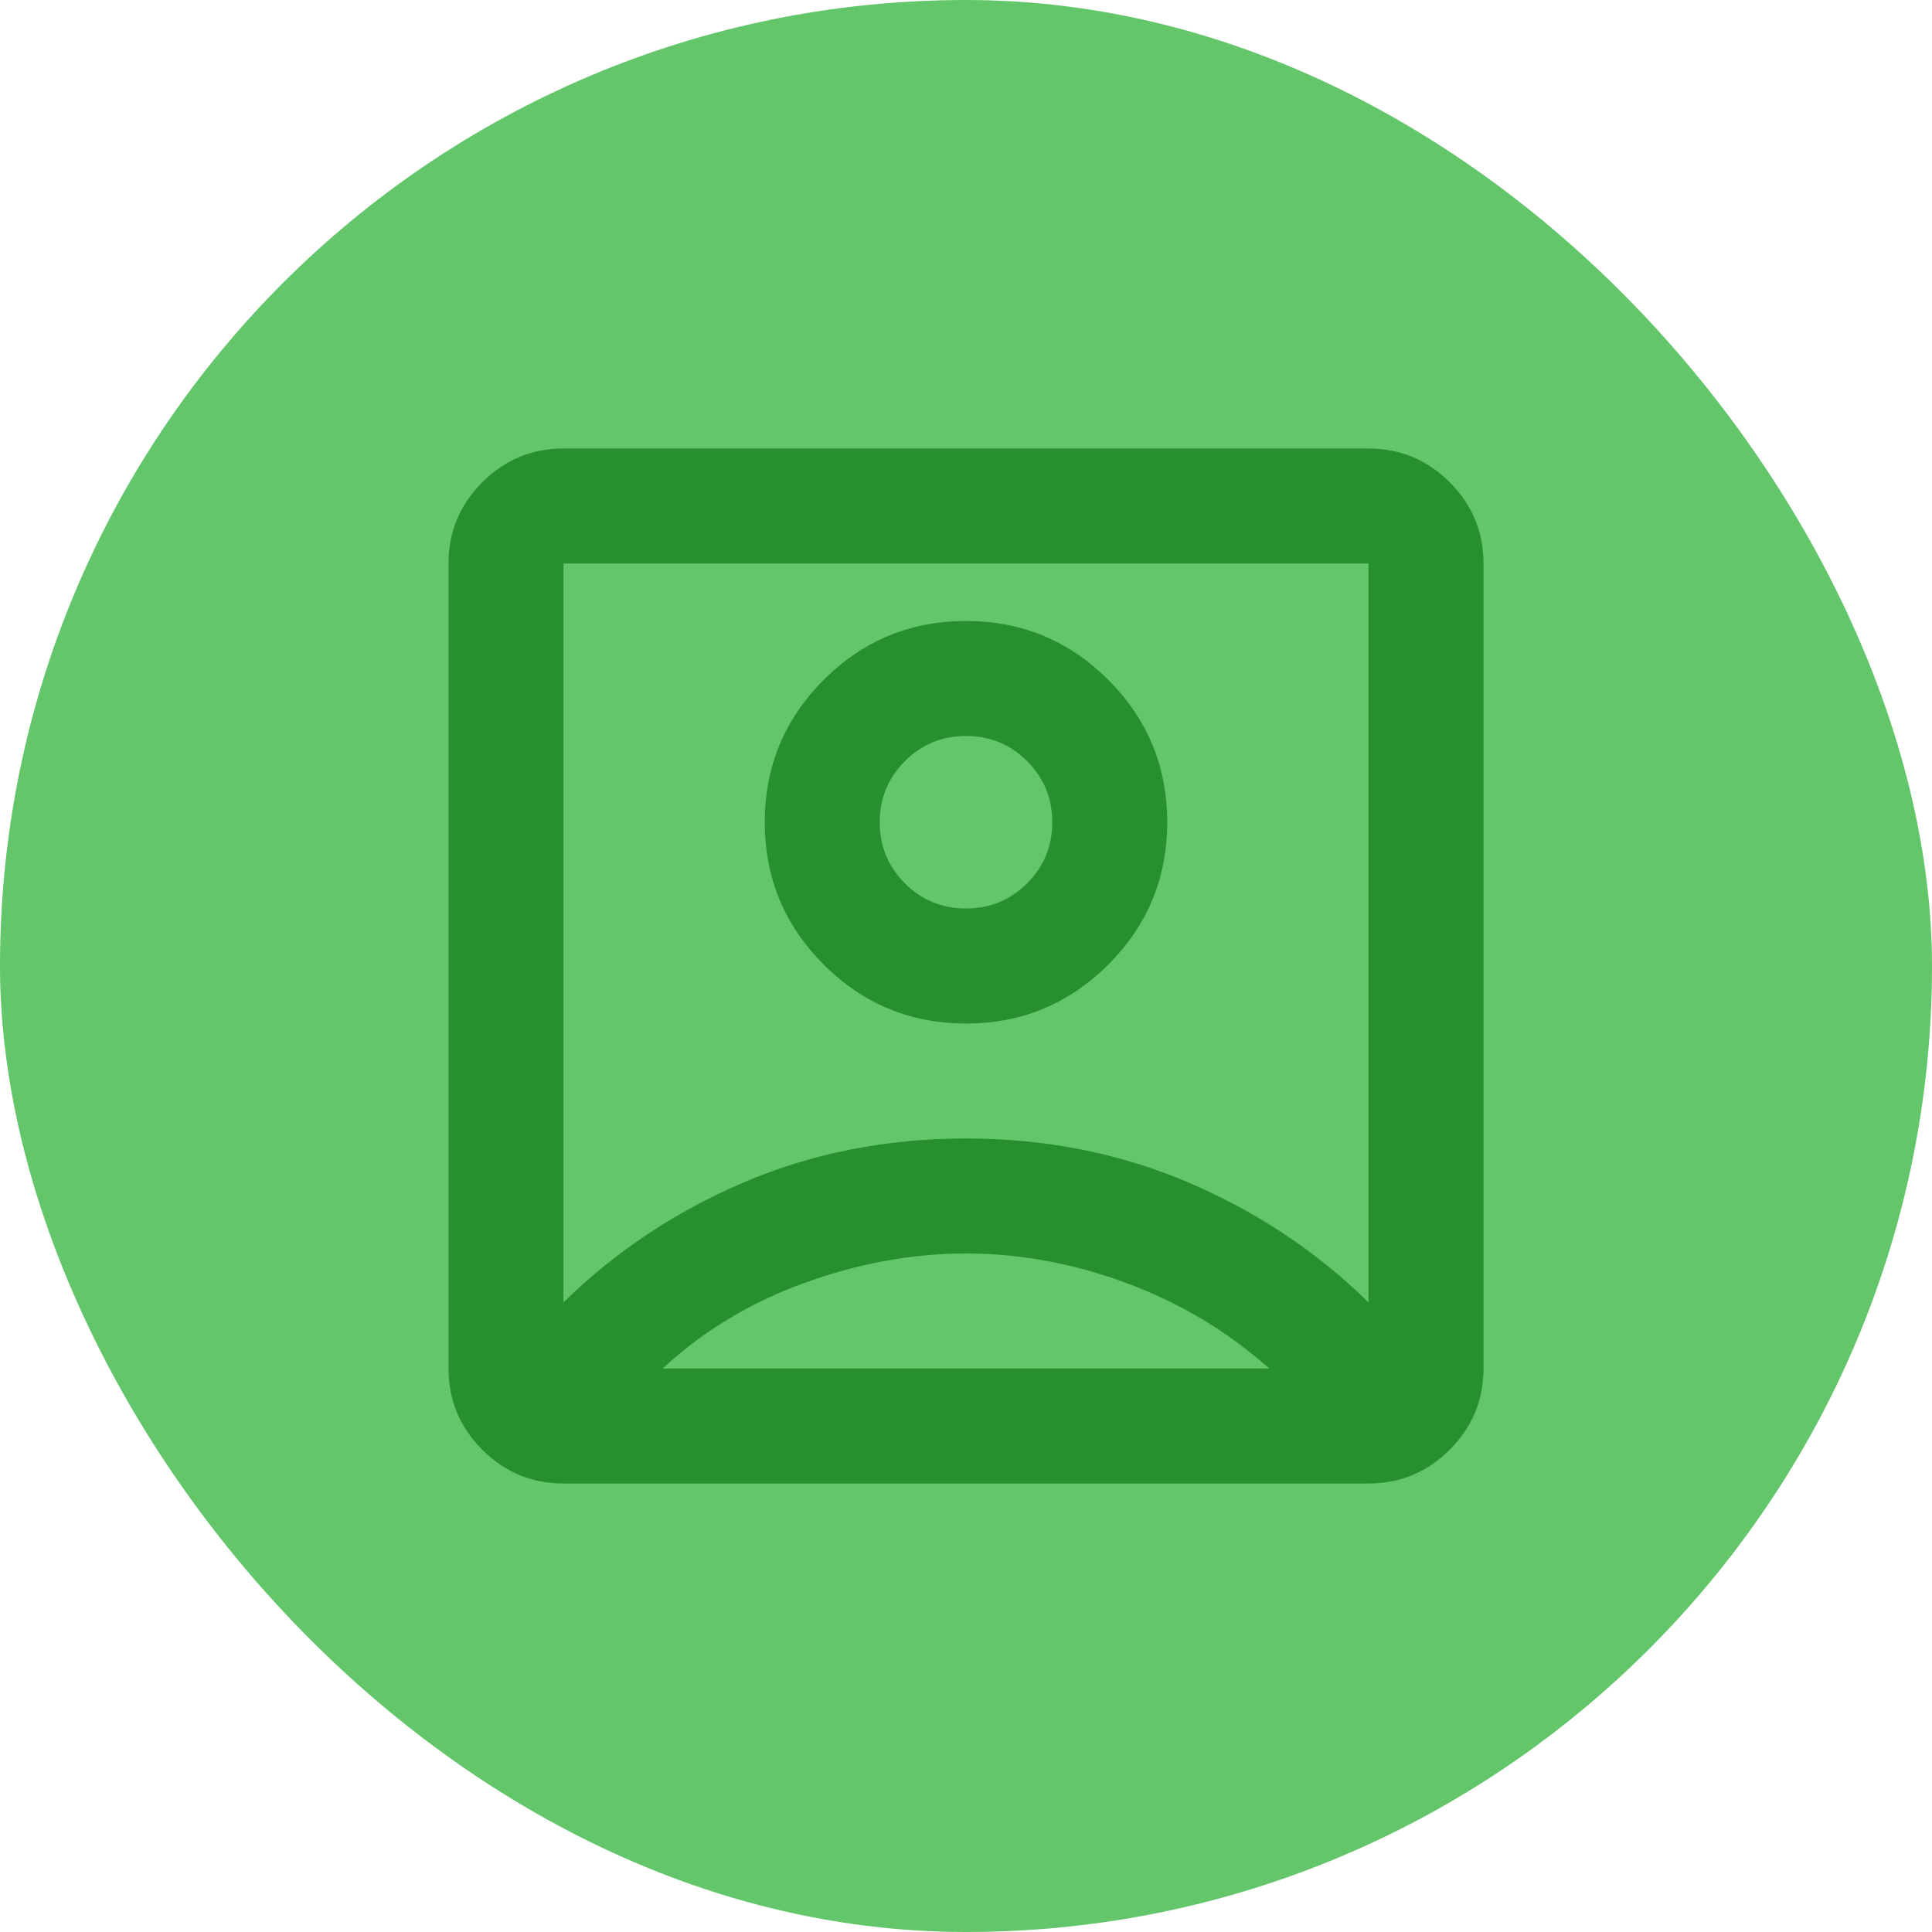
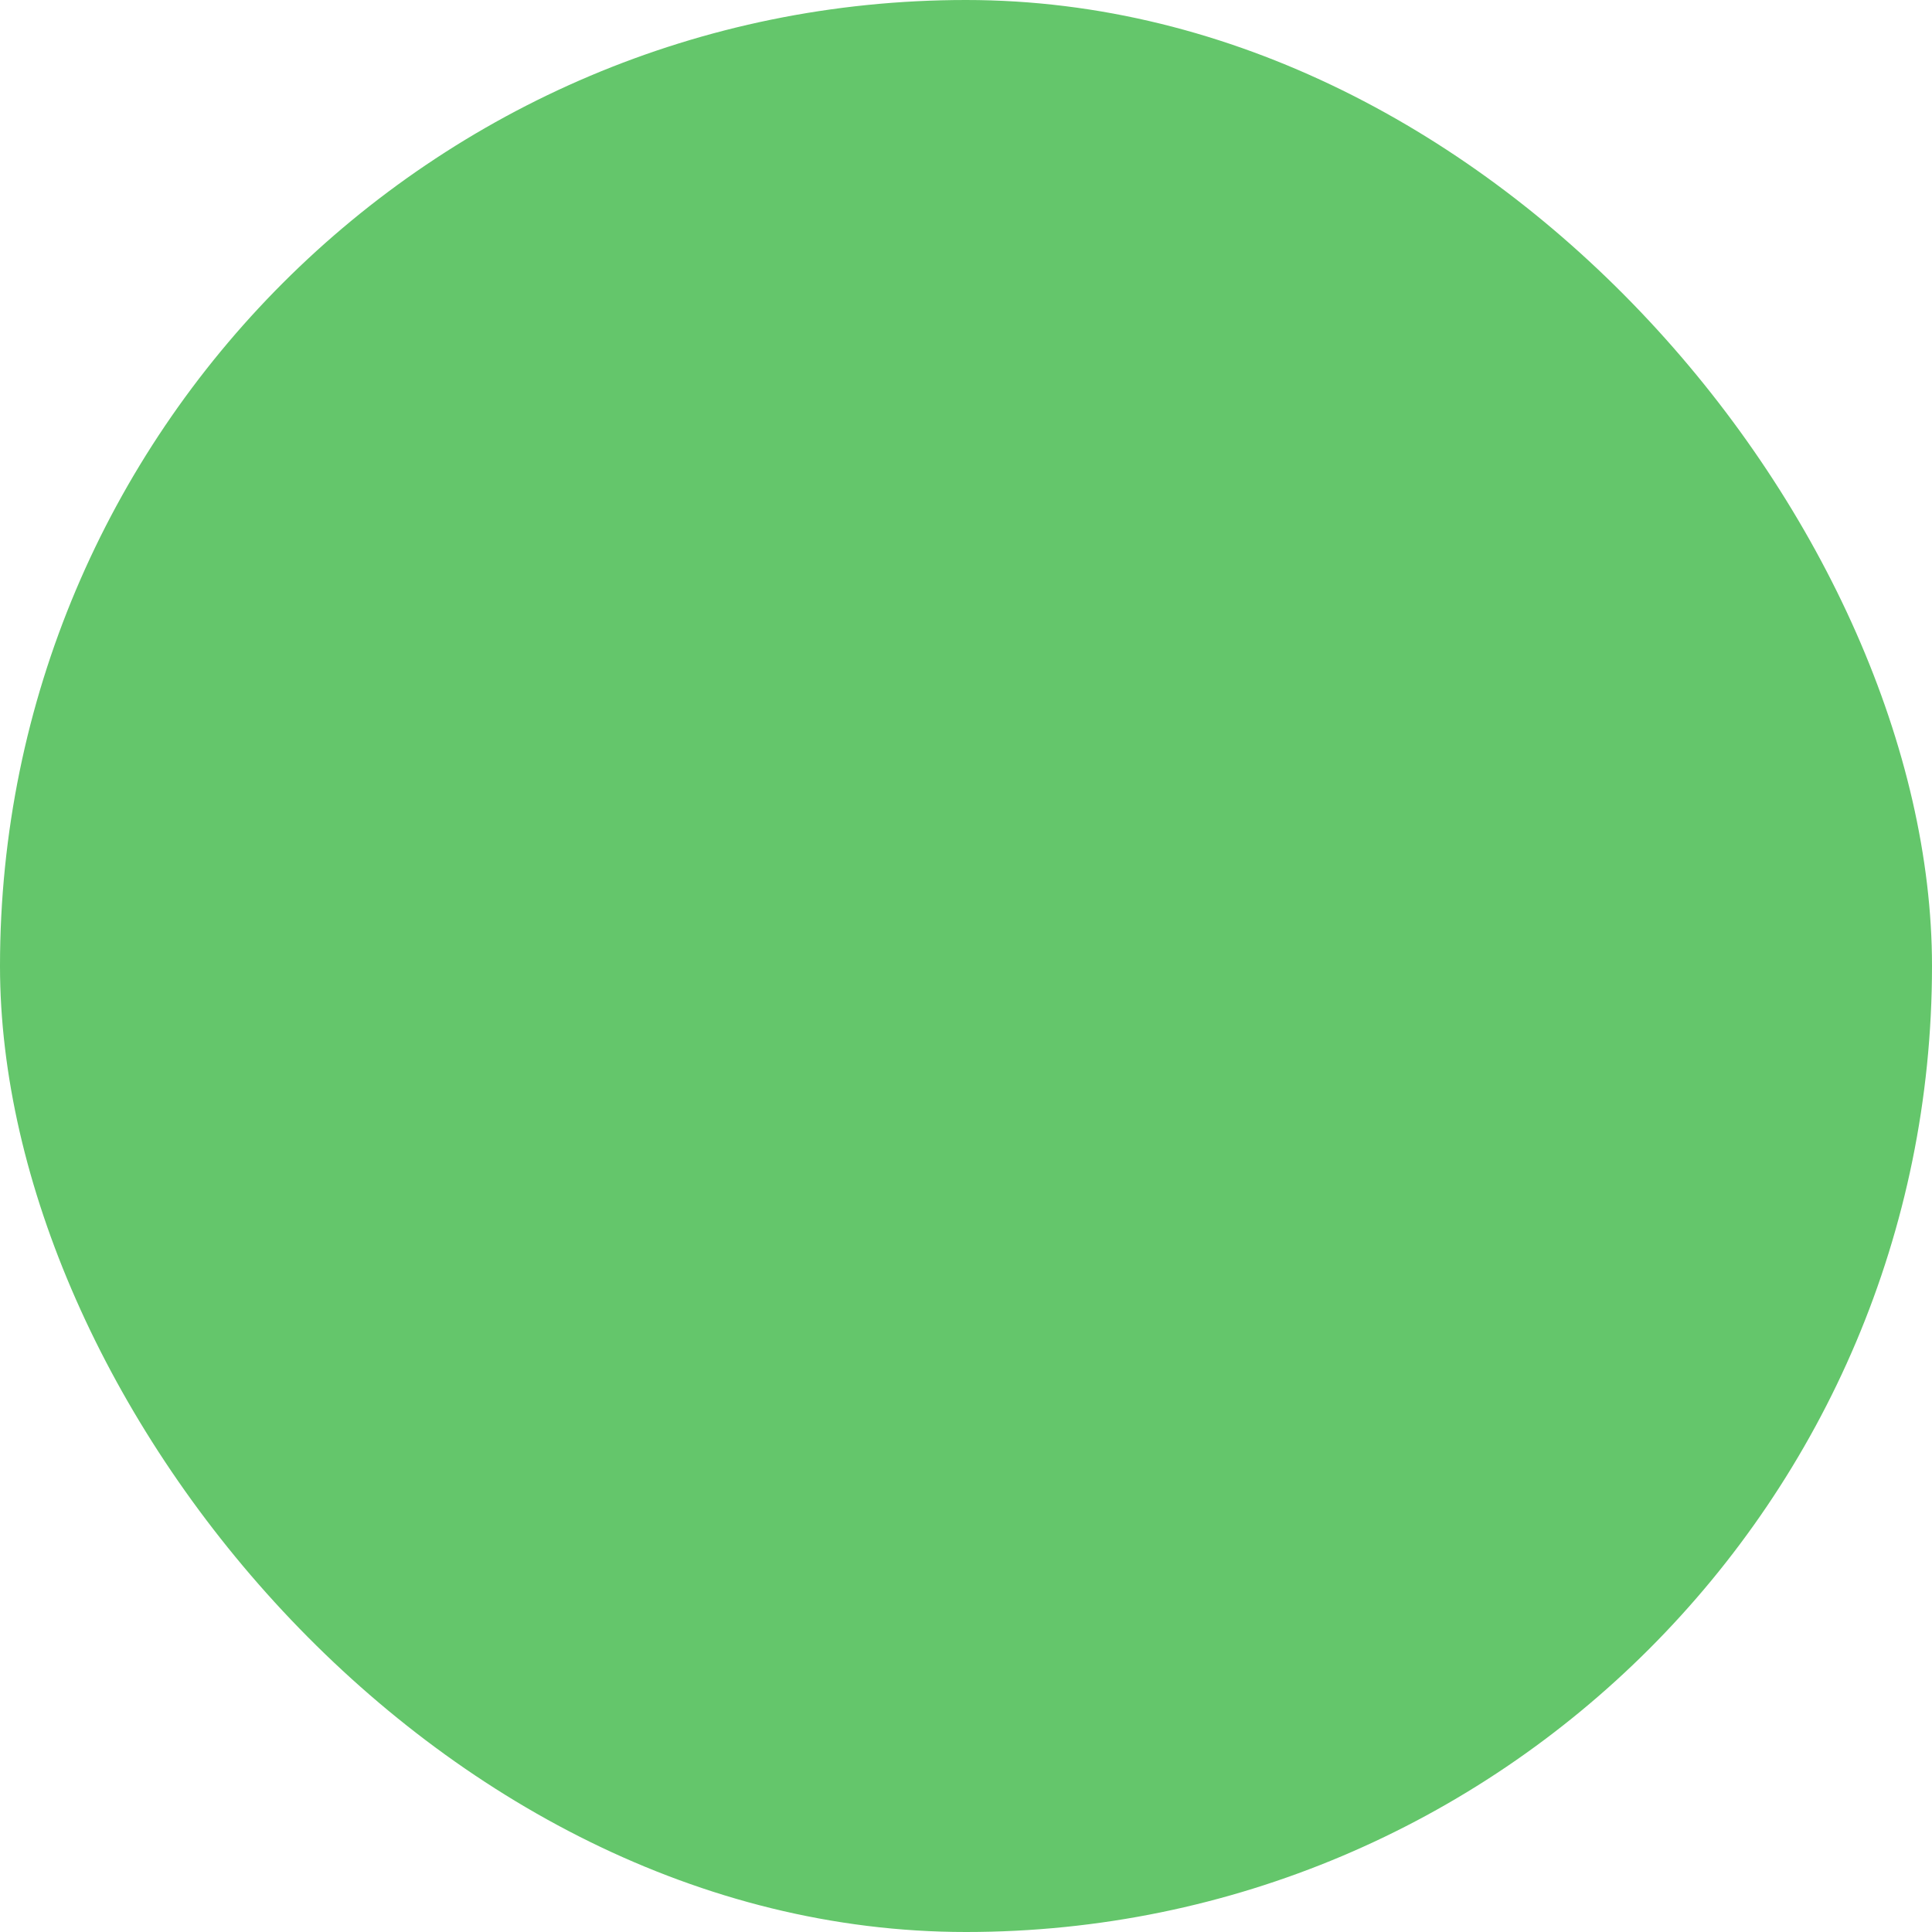
<svg xmlns="http://www.w3.org/2000/svg" width="56" height="56" viewBox="0 0 56 56" fill="none">
  <rect width="56" height="56" rx="28" fill="#64C66B" />
  <mask id="mask0_44034_9523" style="mask-type:alpha" maskUnits="userSpaceOnUse" x="8" y="8" width="40" height="40">
    <rect x="8" y="8" width="40" height="40" fill="#D9D9D9" />
  </mask>
  <g mask="url(#mask0_44034_9523)">
-     <path d="M16.333 37.75C17.833 36.278 19.576 35.118 21.562 34.271C23.549 33.424 25.694 33 28 33C30.306 33 32.451 33.424 34.438 34.271C36.424 35.118 38.167 36.278 39.667 37.75V16.333H16.333V37.75ZM28 29.667C29.611 29.667 30.986 29.097 32.125 27.958C33.264 26.819 33.833 25.444 33.833 23.833C33.833 22.222 33.264 20.847 32.125 19.708C30.986 18.569 29.611 18 28 18C26.389 18 25.014 18.569 23.875 19.708C22.736 20.847 22.167 22.222 22.167 23.833C22.167 25.444 22.736 26.819 23.875 27.958C25.014 29.097 26.389 29.667 28 29.667ZM16.333 43C15.417 43 14.632 42.674 13.979 42.021C13.326 41.368 13 40.583 13 39.667V16.333C13 15.417 13.326 14.632 13.979 13.979C14.632 13.326 15.417 13 16.333 13H39.667C40.583 13 41.368 13.326 42.021 13.979C42.674 14.632 43 15.417 43 16.333V39.667C43 40.583 42.674 41.368 42.021 42.021C41.368 42.674 40.583 43 39.667 43H16.333ZM19.208 39.667H36.792C35.569 38.583 34.188 37.757 32.646 37.188C31.104 36.618 29.556 36.333 28 36.333C26.444 36.333 24.882 36.618 23.312 37.188C21.743 37.757 20.375 38.583 19.208 39.667ZM28 26.333C27.306 26.333 26.715 26.09 26.229 25.604C25.743 25.118 25.5 24.528 25.5 23.833C25.5 23.139 25.743 22.549 26.229 22.062C26.715 21.576 27.306 21.333 28 21.333C28.694 21.333 29.285 21.576 29.771 22.062C30.257 22.549 30.5 23.139 30.5 23.833C30.5 24.528 30.257 25.118 29.771 25.604C29.285 26.09 28.694 26.333 28 26.333Z" fill="#278F2E" />
-   </g>
+     </g>
</svg>